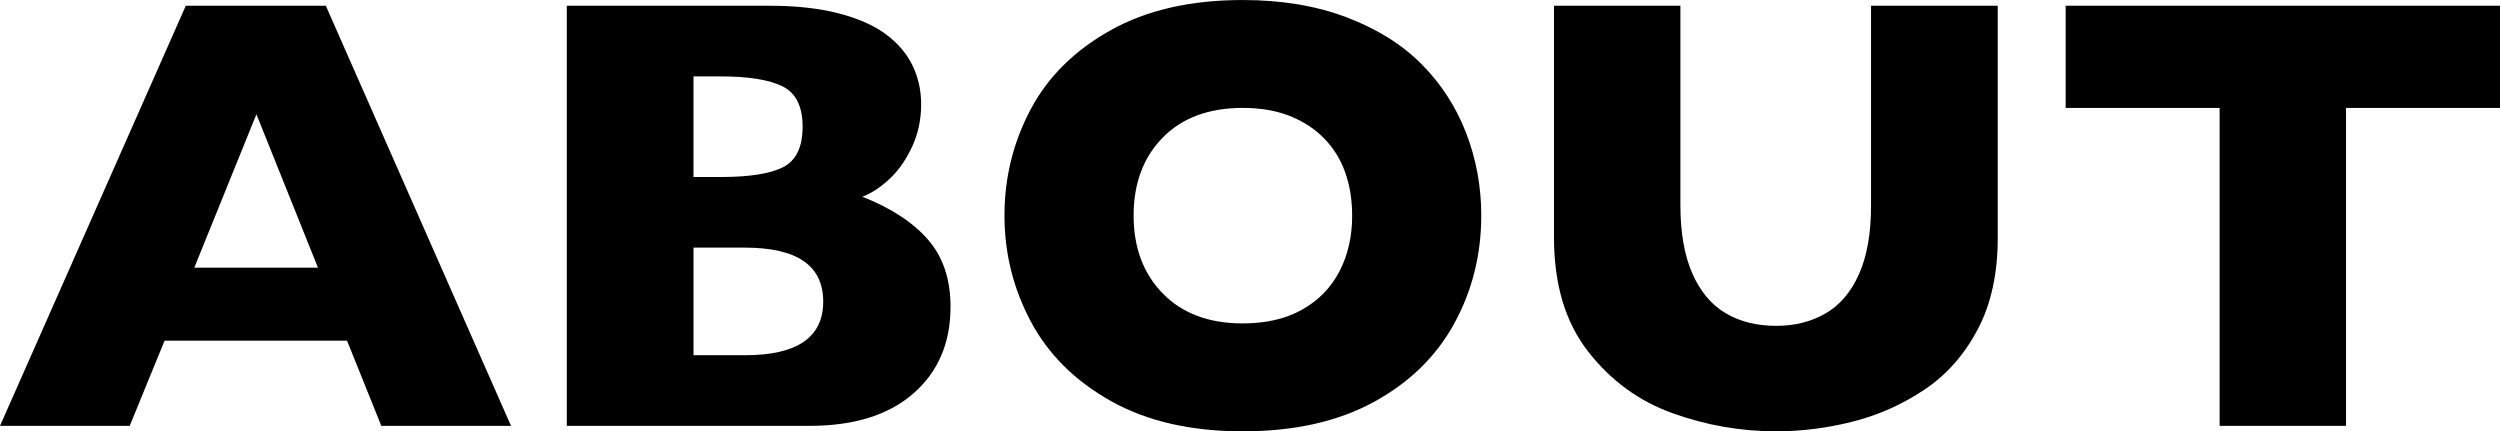
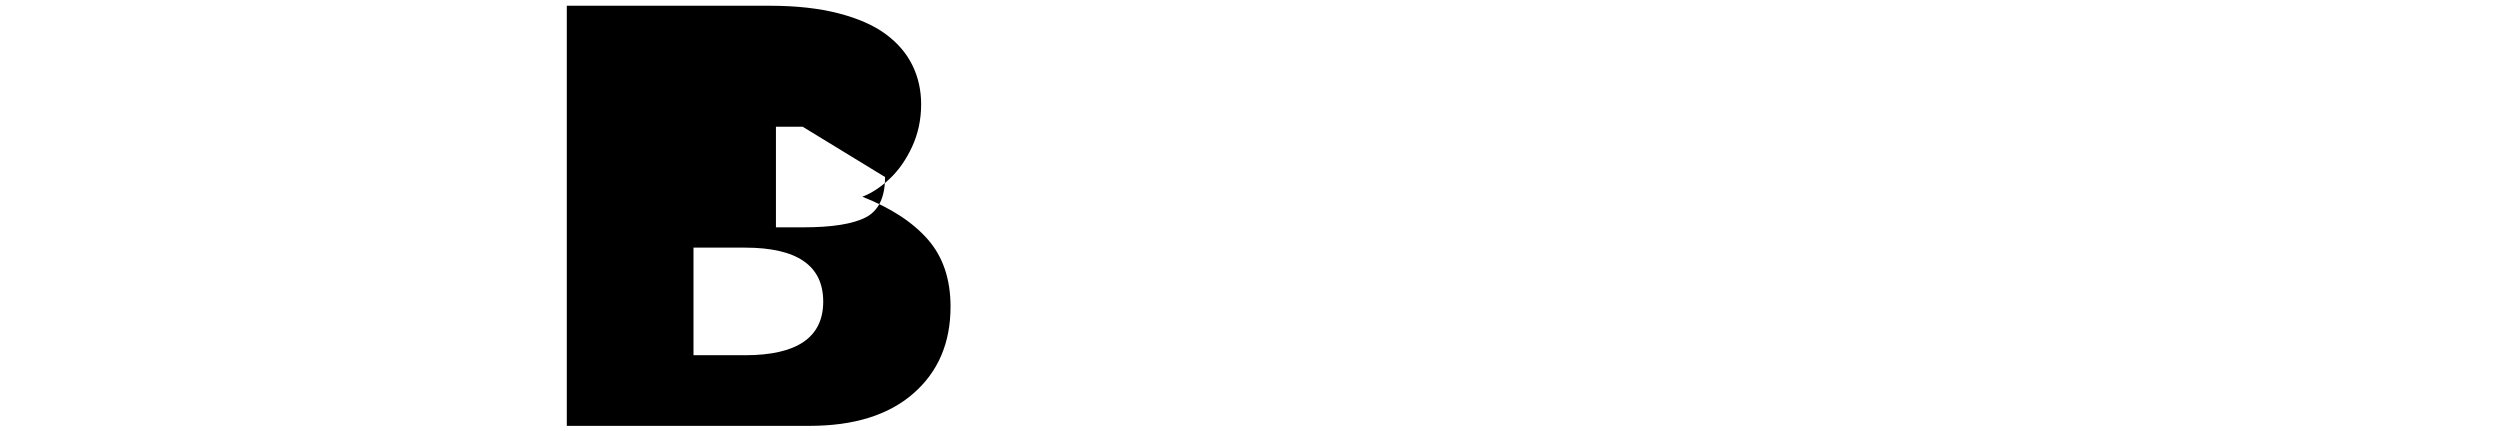
<svg xmlns="http://www.w3.org/2000/svg" id="_レイヤー_2" data-name="レイヤー 2" viewBox="0 0 194.368 33.533">
  <g id="_コンテンツ" data-name="コンテンツ">
    <g>
-       <path d="M39.731,33.109h-10.086l-2.663-6.622h-14.187l-2.71,6.622H0L14.445.447h10.887l14.398,32.662ZM24.72,20.809l-4.784-11.925-4.831,11.925h9.615Z" />
-       <path d="M73.901,23.848c0,2.812-.962,5.06-2.887,6.74-1.924,1.682-4.615,2.521-8.071,2.521h-18.876V.447h15.789c2.042,0,3.821.197,5.338.59,1.516.393,2.737.931,3.664,1.614.927.683,1.618,1.488,2.074,2.415s.684,1.94.684,3.04c0,1.194-.236,2.298-.707,3.311-.471,1.014-1.057,1.847-1.755,2.498-.699.652-1.402,1.112-2.109,1.379,2.23.88,3.932,1.991,5.102,3.334,1.17,1.344,1.755,3.084,1.755,5.22ZM62.401,9.851c0-1.571-.519-2.616-1.556-3.135-1.037-.519-2.655-.777-4.854-.777h-2.074v7.823h2.121c2.246,0,3.868-.259,4.866-.777.998-.519,1.497-1.562,1.497-3.134ZM64.003,23.447c0-2.796-2.026-4.194-6.08-4.194h-4.006v8.365h4.006c4.053,0,6.08-1.39,6.08-4.171Z" />
-       <path d="M115.164,16.755c0,3.048-.703,5.853-2.109,8.413-1.406,2.561-3.5,4.595-6.28,6.104-2.781,1.508-6.167,2.262-10.157,2.262-4.038,0-7.455-.785-10.251-2.356-2.796-1.57-4.875-3.637-6.233-6.197-1.359-2.561-2.039-5.303-2.039-8.225,0-2.938.675-5.683,2.027-8.236,1.351-2.553,3.429-4.61,6.233-6.174s6.225-2.345,10.263-2.345c3.017,0,5.707.447,8.071,1.343,2.364.896,4.308,2.109,5.833,3.642,1.523,1.531,2.678,3.314,3.464,5.349.786,2.035,1.178,4.176,1.178,6.422ZM105.125,16.755c0-1.226-.181-2.345-.542-3.358-.362-1.013-.907-1.893-1.638-2.639-.73-.746-1.622-1.328-2.674-1.744-1.053-.416-2.271-.624-3.653-.624-2.639,0-4.713.77-6.221,2.309-1.508,1.54-2.262,3.559-2.262,6.057s.758,4.521,2.274,6.068,3.585,2.321,6.209,2.321c1.807,0,3.346-.357,4.619-1.072,1.273-.715,2.239-1.705,2.899-2.97.66-1.265.99-2.714.99-4.348Z" />
-       <path d="M155.32,18.476c0,2.796-.522,5.181-1.567,7.151-1.045,1.972-2.427,3.531-4.148,4.678-1.72,1.147-3.574,1.972-5.561,2.475-1.988.503-3.971.754-5.951.754-2.765,0-5.455-.471-8.071-1.414-2.616-.942-4.804-2.545-6.563-4.807-1.76-2.263-2.64-5.208-2.64-8.837V.447h9.827v15.482c0,2.153.31,3.933.931,5.338.621,1.406,1.485,2.436,2.592,3.087,1.107.652,2.416.979,3.923.979,1.445,0,2.726-.322,3.841-.967,1.115-.644,1.983-1.665,2.604-3.063.621-1.397.931-3.173.931-5.325V.447h9.85v18.028Z" />
-       <path d="M194.368,8.39h-11.971v24.72h-9.827V8.39h-11.971V.447h33.77v7.942Z" />
+       <path d="M73.901,23.848c0,2.812-.962,5.06-2.887,6.74-1.924,1.682-4.615,2.521-8.071,2.521h-18.876V.447h15.789c2.042,0,3.821.197,5.338.59,1.516.393,2.737.931,3.664,1.614.927.683,1.618,1.488,2.074,2.415s.684,1.94.684,3.04c0,1.194-.236,2.298-.707,3.311-.471,1.014-1.057,1.847-1.755,2.498-.699.652-1.402,1.112-2.109,1.379,2.23.88,3.932,1.991,5.102,3.334,1.17,1.344,1.755,3.084,1.755,5.22ZM62.401,9.851h-2.074v7.823h2.121c2.246,0,3.868-.259,4.866-.777.998-.519,1.497-1.562,1.497-3.134ZM64.003,23.447c0-2.796-2.026-4.194-6.08-4.194h-4.006v8.365h4.006c4.053,0,6.08-1.39,6.08-4.171Z" />
    </g>
  </g>
</svg>